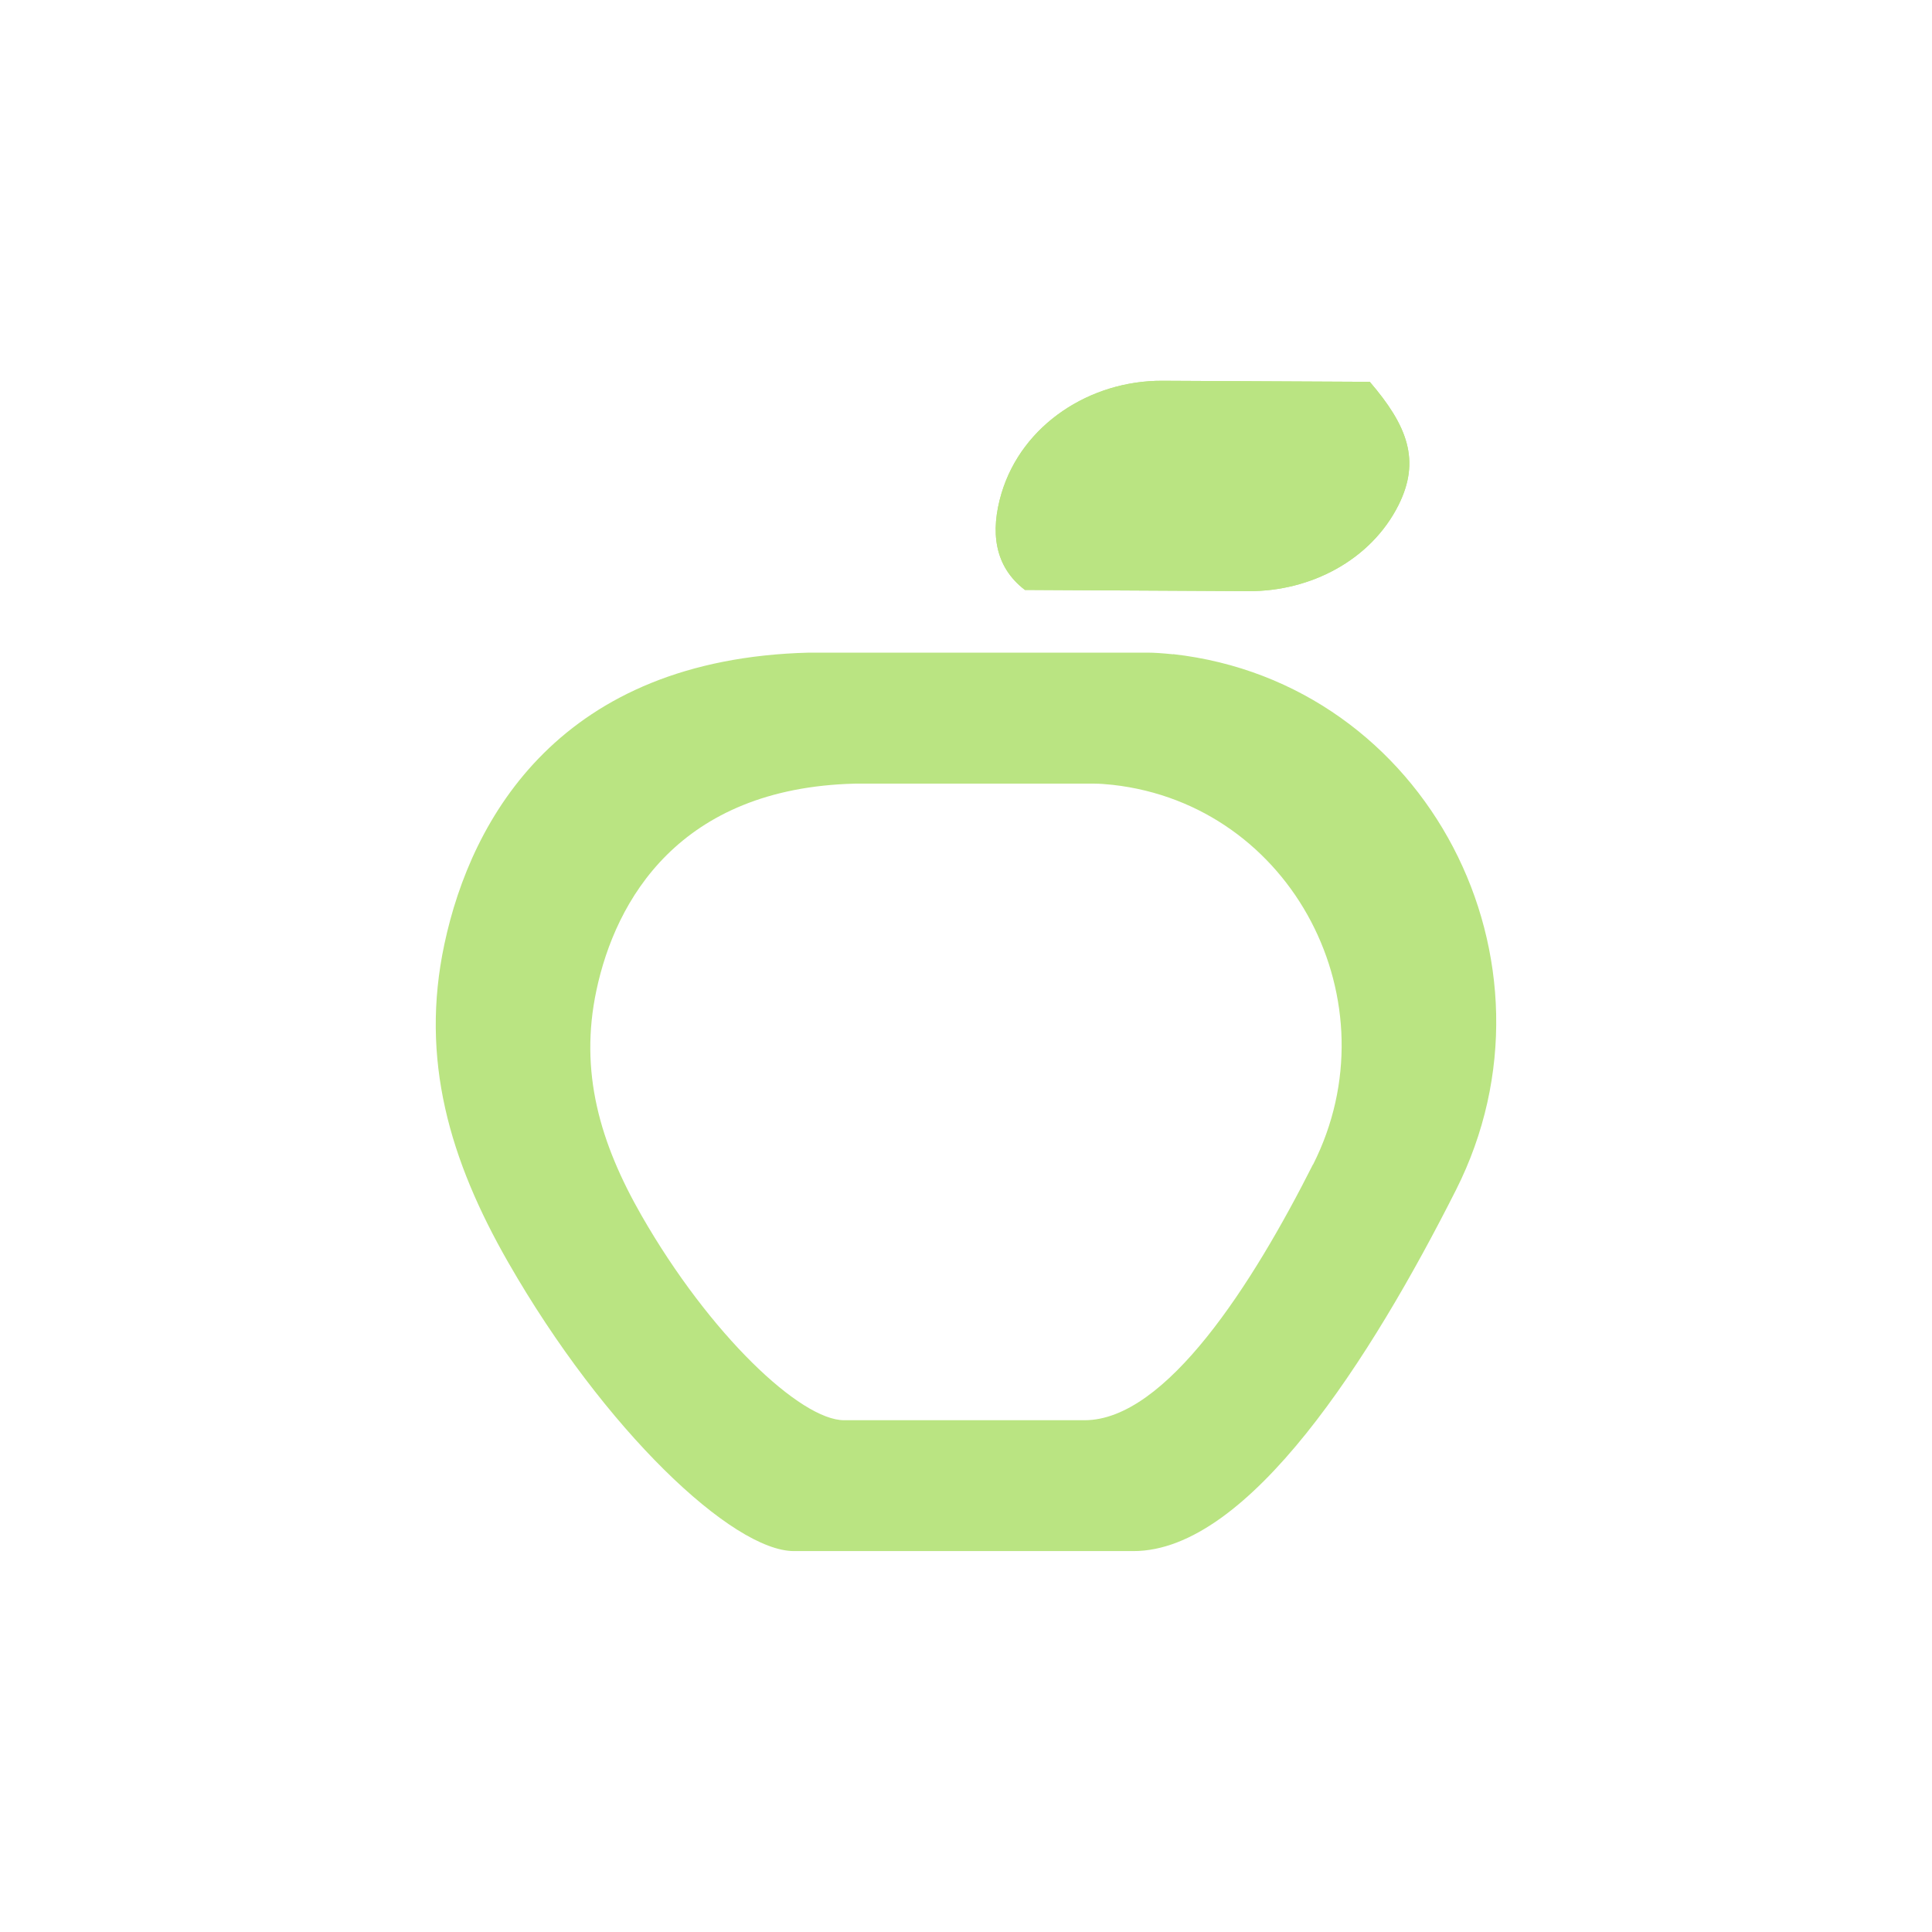
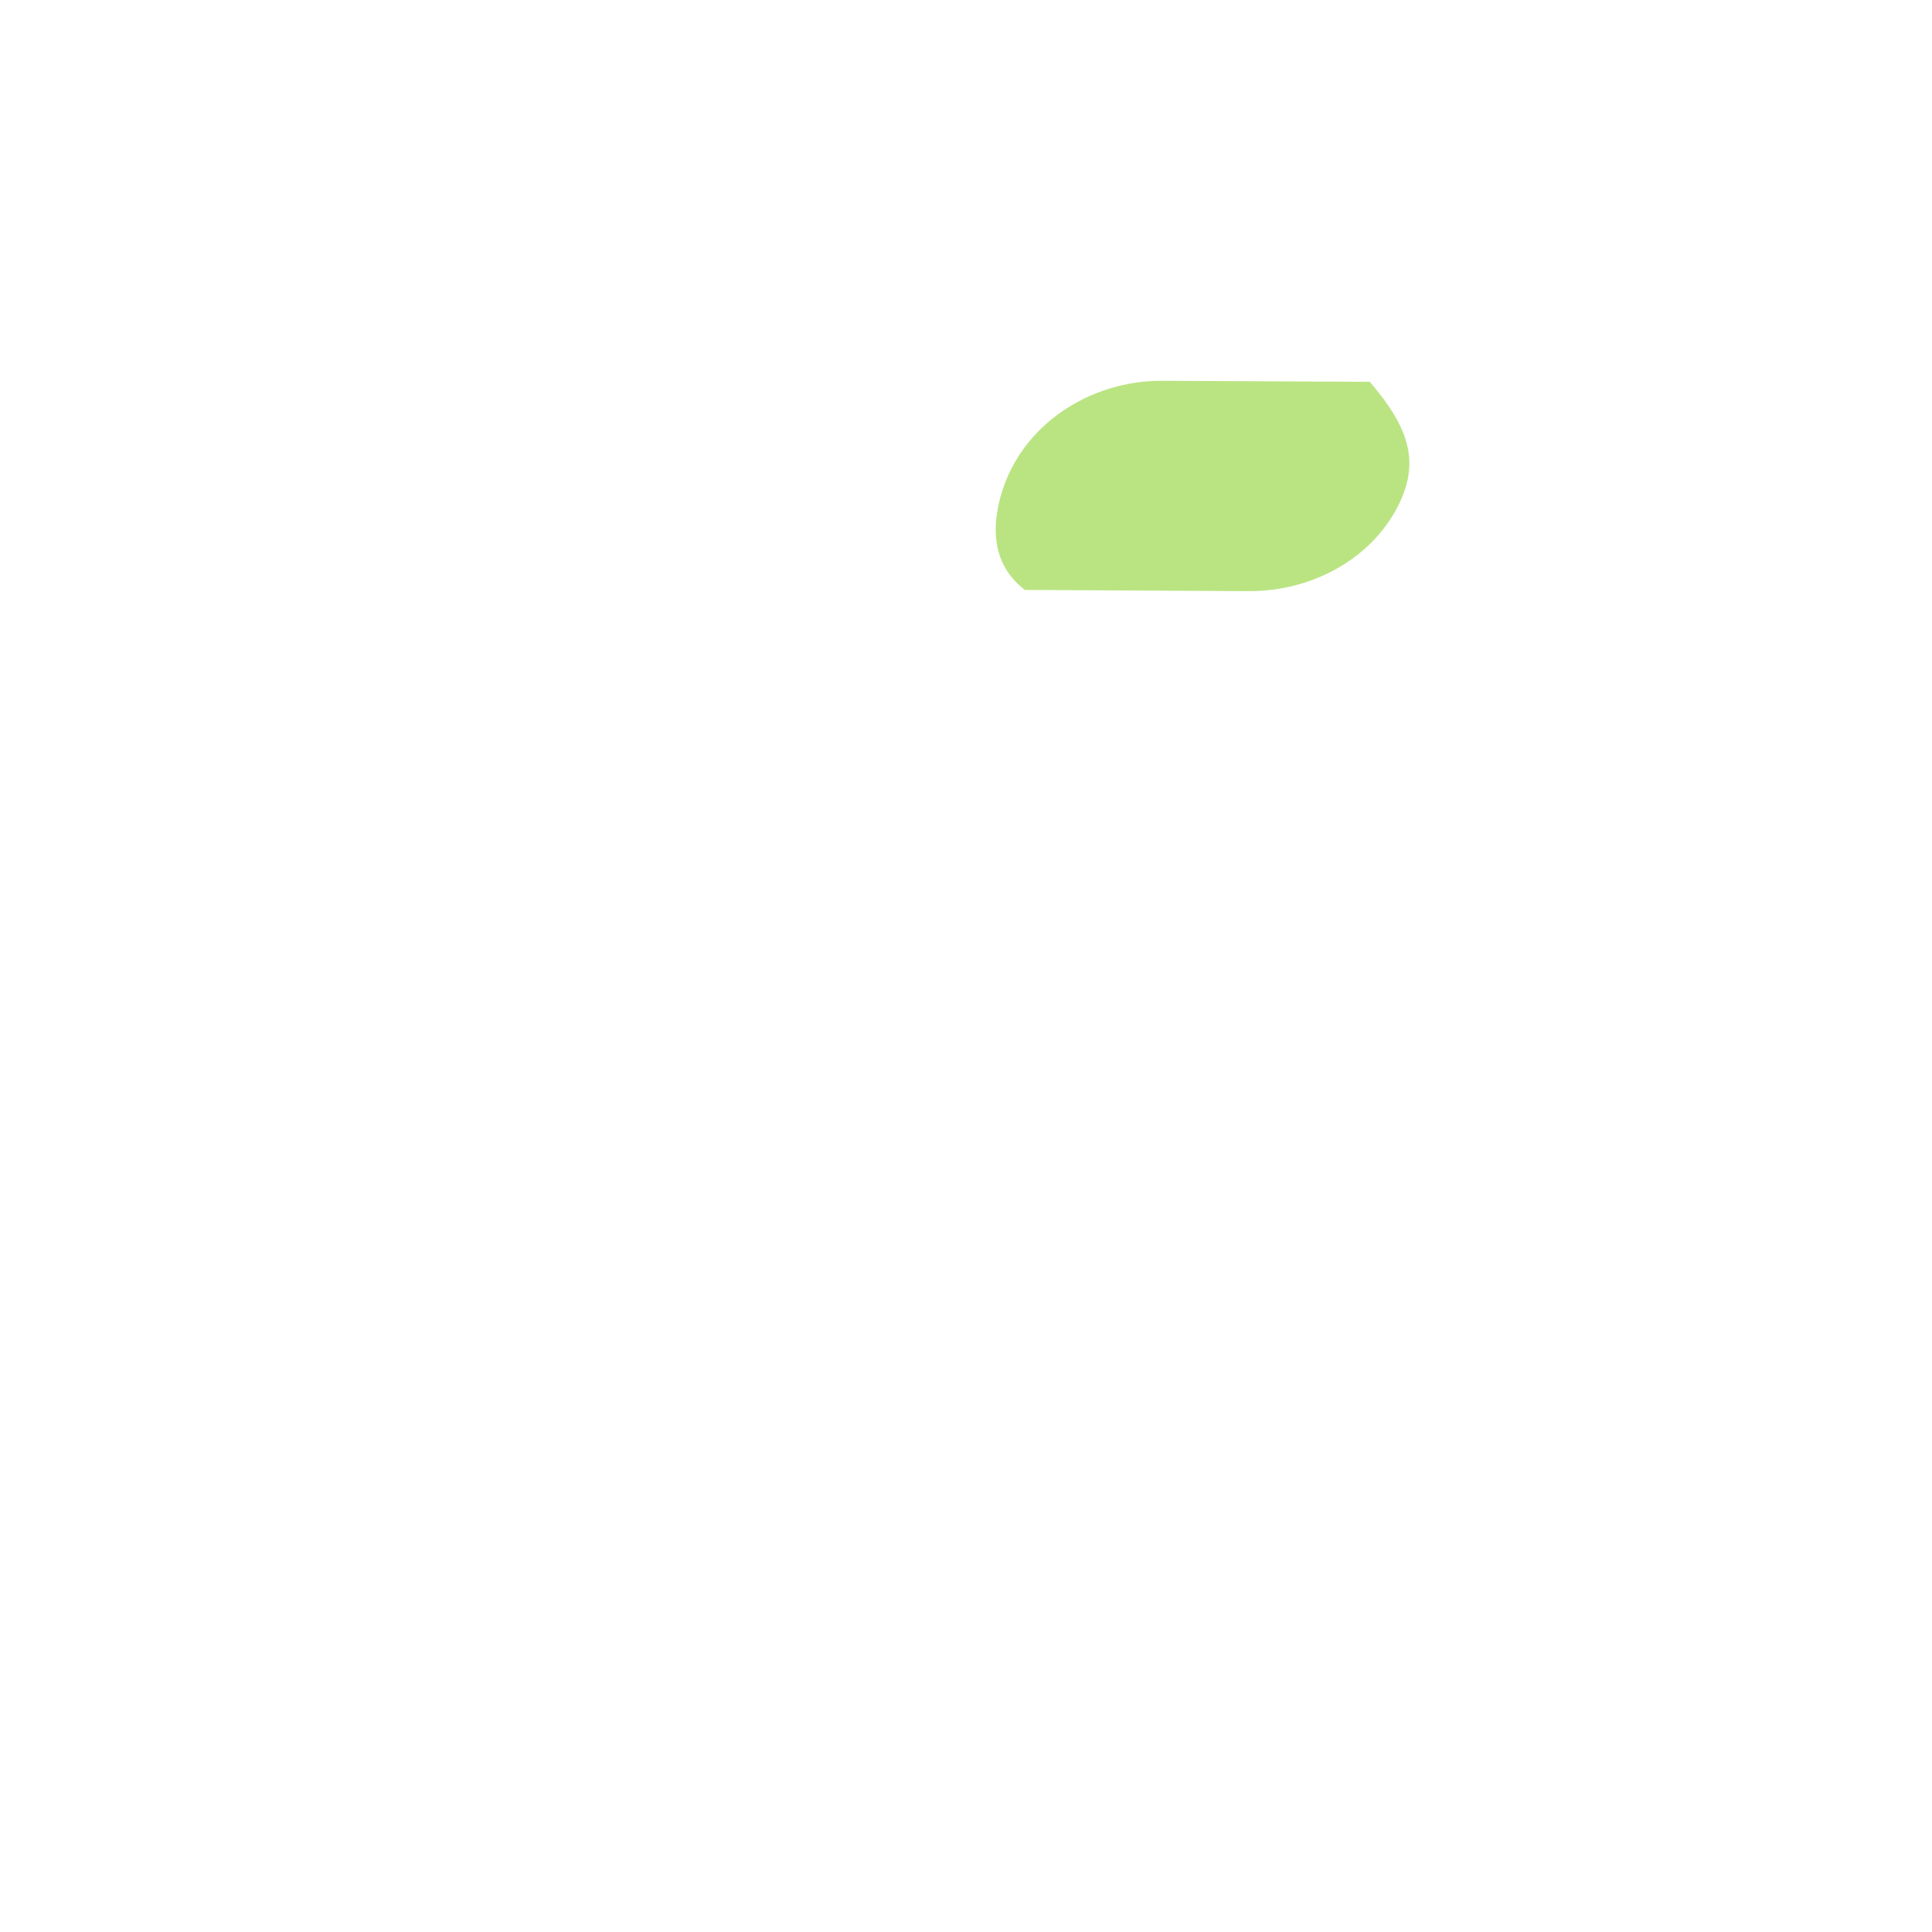
<svg xmlns="http://www.w3.org/2000/svg" id="Ebene_2" data-name="Ebene 2" viewBox="0 0 127.56 127.56">
  <defs>
    <style>
      .cls-1 {
        fill: #fff;
      }

      .cls-2 {
        fill: #bae482;
      }
    </style>
  </defs>
  <g id="Ebene_1-2" data-name="Ebene 1">
    <g>
-       <rect class="cls-1" width="127.56" height="127.56" />
      <g>
        <path class="cls-2" d="m92.34,33.34c1.47-2.95.58-5.24-1.9-8.13l-13.7-.07c-4.76-.02-9.26,2.88-10.62,7.44-.74,2.5-.49,4.81,1.55,6.37l14.77.08c4.08.02,8.07-2.04,9.9-5.69Z" />
-         <path class="cls-2" d="m92.34,33.34c1.47-2.95.58-5.24-1.9-8.13l-13.7-.07c-4.76-.02-9.26,2.88-10.62,7.44-.74,2.5-.49,4.81,1.55,6.37l14.77.08c4.08.02,8.07-2.04,9.9-5.69Z" />
-         <path class="cls-2" d="m77.45,43.2c-.67-.07-1.24-.11-1.7-.11h-22.33c-16.38.41-22.3,10.87-24.08,19.25-1.62,7.6.35,14.26,4.21,21,6.37,11.12,14.83,19.07,18.87,19.07h22.42c7.6,0,15.68-12.73,21.29-23.84,7.61-15.08-1.89-33.49-18.67-35.38Zm9.24,33.68c-3.97,7.87-9.7,16.89-15.08,16.89h-15.88c-2.86,0-8.86-5.64-13.37-13.51-2.74-4.78-4.13-9.49-2.98-14.88,1.26-5.93,5.45-13.35,17.06-13.64h15.82c.33,0,.73.03,1.21.08,11.89,1.34,18.62,14.38,13.23,25.06Z" />
      </g>
    </g>
  </g>
</svg>